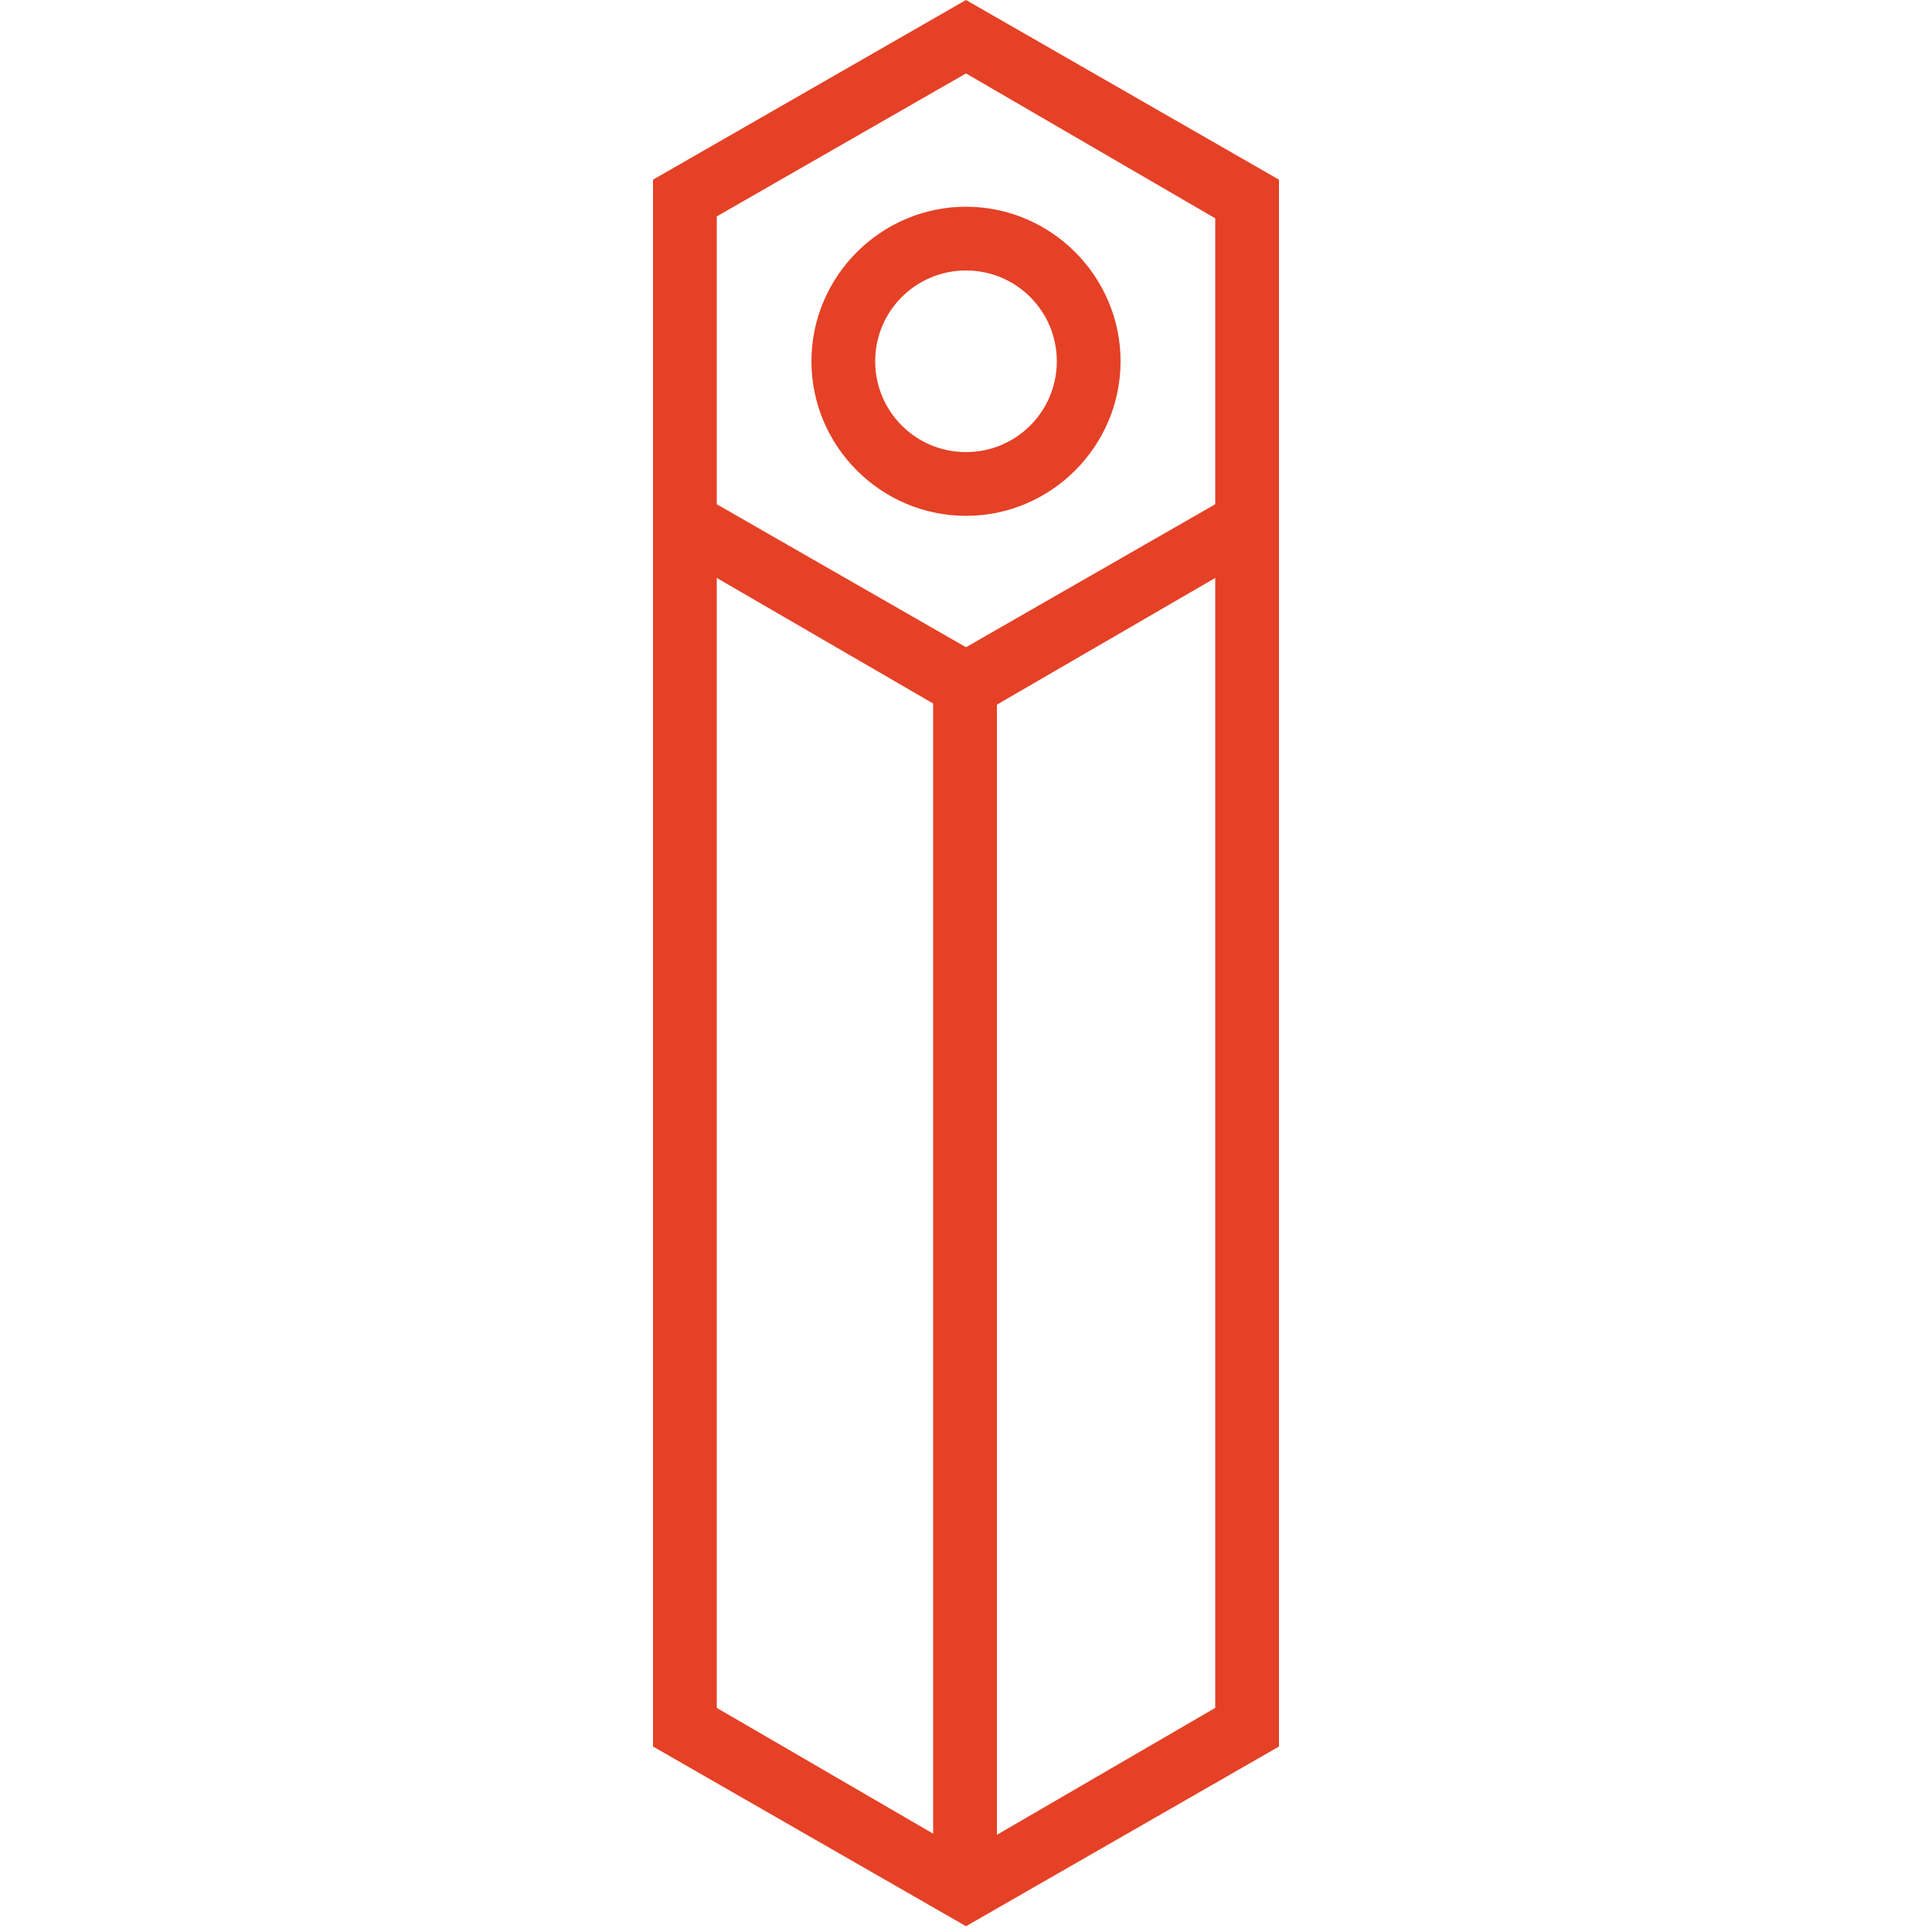
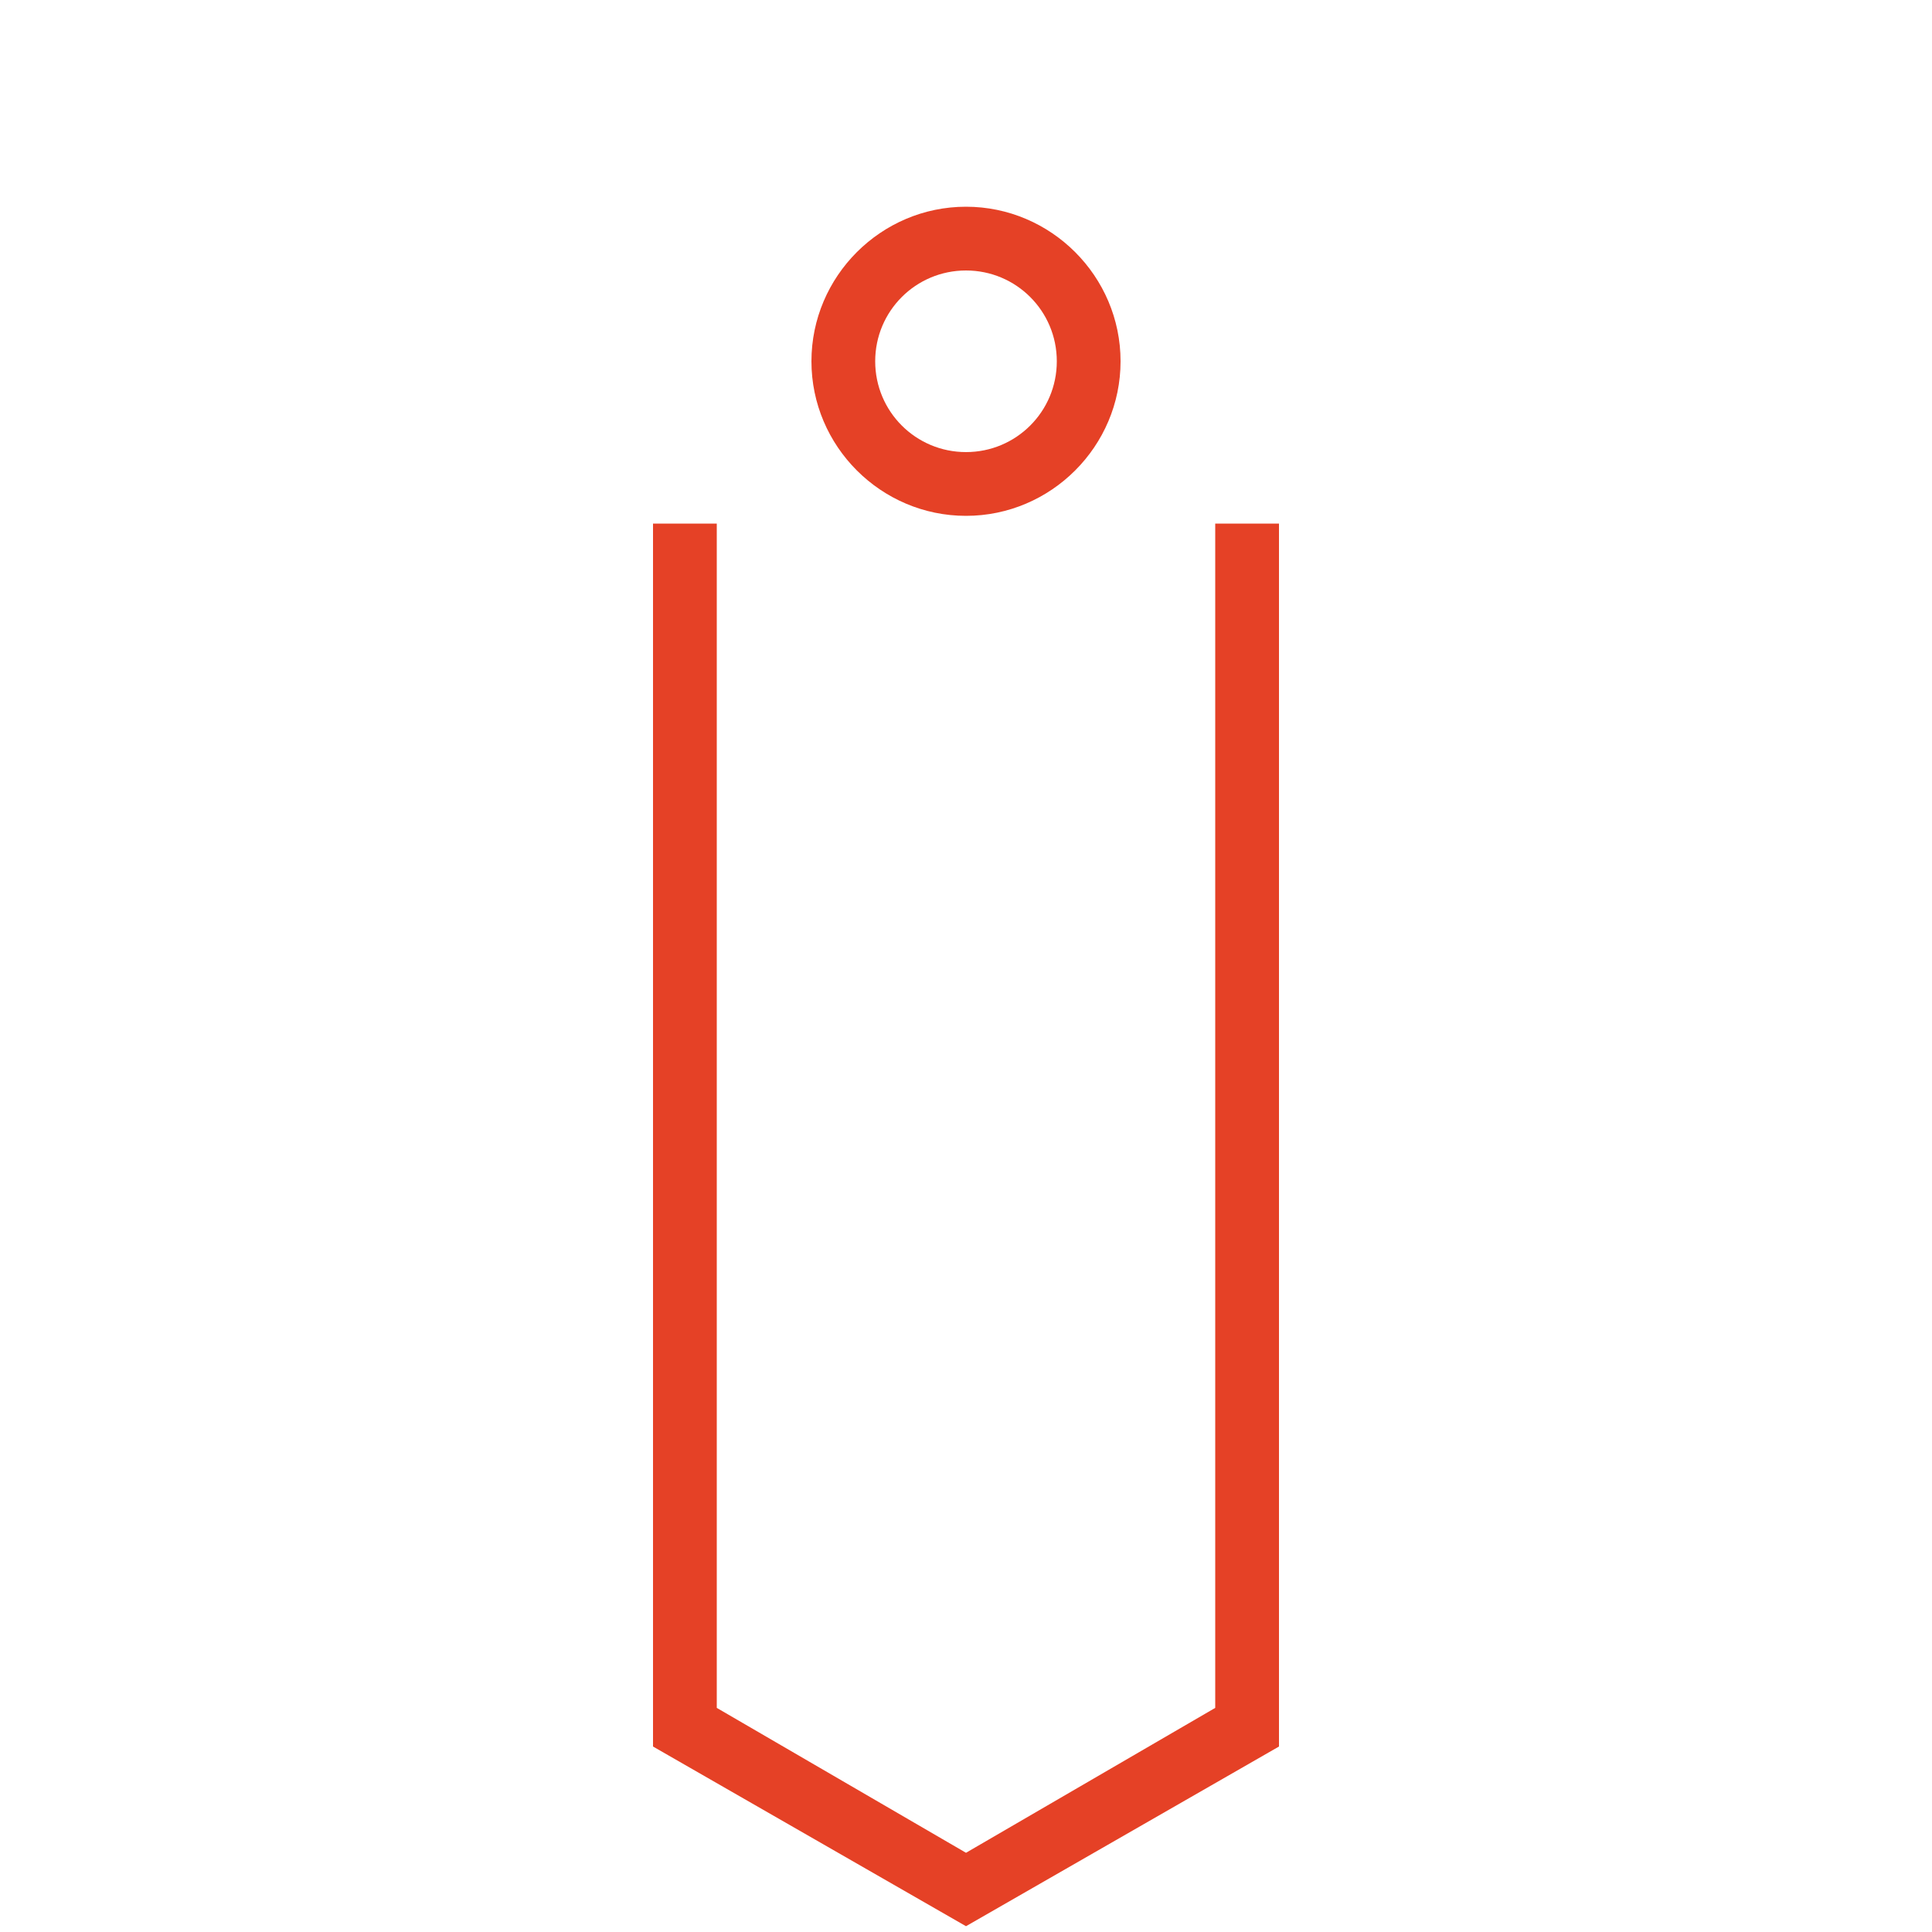
<svg xmlns="http://www.w3.org/2000/svg" version="1.1" id="Layer_1" x="0px" y="0px" viewBox="0 0 100 100" style="enable-background:new 0 0 100 100;" xml:space="preserve">
  <style type="text/css">
	.st0{fill:none;stroke:#FFFFFF;stroke-width:5;stroke-linecap:round;stroke-linejoin:round;stroke-miterlimit:10;}
	.st1{fill:none;stroke:#888888;stroke-width:5;stroke-linecap:round;stroke-linejoin:round;stroke-miterlimit:10;}
	.st2{fill:none;stroke:#FFFFFF;stroke-width:2;stroke-linecap:round;stroke-linejoin:round;stroke-miterlimit:10;}
	.st3{fill:none;stroke:#FFFFFF;stroke-width:3;stroke-miterlimit:10;}
	.st4{fill:#888888;}
	.st5{fill:#D3EEFB;}
	.st6{fill:#E43426;}
	.st7{fill:#4A62CB;}
	.st8{fill:#222222;}
	.st9{fill:none;stroke:#212221;stroke-width:2;stroke-miterlimit:10;}
	.st10{fill:none;stroke:#212221;stroke-width:1.8;stroke-miterlimit:10;}
	.st11{fill:none;stroke:#212221;stroke-width:1.6;stroke-miterlimit:10;}
	.st12{fill:none;stroke:#E54126;stroke-width:1.5;stroke-miterlimit:10;}
	.st13{fill:#E54126;}
</style>
  <g>
-     <path class="st13" d="M50,37.4L33.8,28V9.3L50,0l16.2,9.3V28L50,37.4z M37.1,26.1L50,33.5l12.9-7.4V11.3L50,3.8l-12.9,7.4V26.1z" />
    <polygon class="st13" points="50,99.7 33.8,90.4 33.8,27.1 37.1,27.1 37.1,88.4 50,95.9 62.9,88.4 62.9,27.1 66.2,27.1 66.2,90.4     " />
-     <rect x="48.3" y="35.5" class="st13" width="3.3" height="62.3" />
    <path class="st13" d="M50,26.7c-4.4,0-8-3.6-8-8c0-4.4,3.6-8,8-8s8,3.6,8,8C58,23.1,54.4,26.7,50,26.7z M50,14   c-2.6,0-4.7,2.1-4.7,4.7c0,2.6,2.1,4.7,4.7,4.7s4.7-2.1,4.7-4.7C54.7,16.1,52.6,14,50,14z" />
  </g>
</svg>